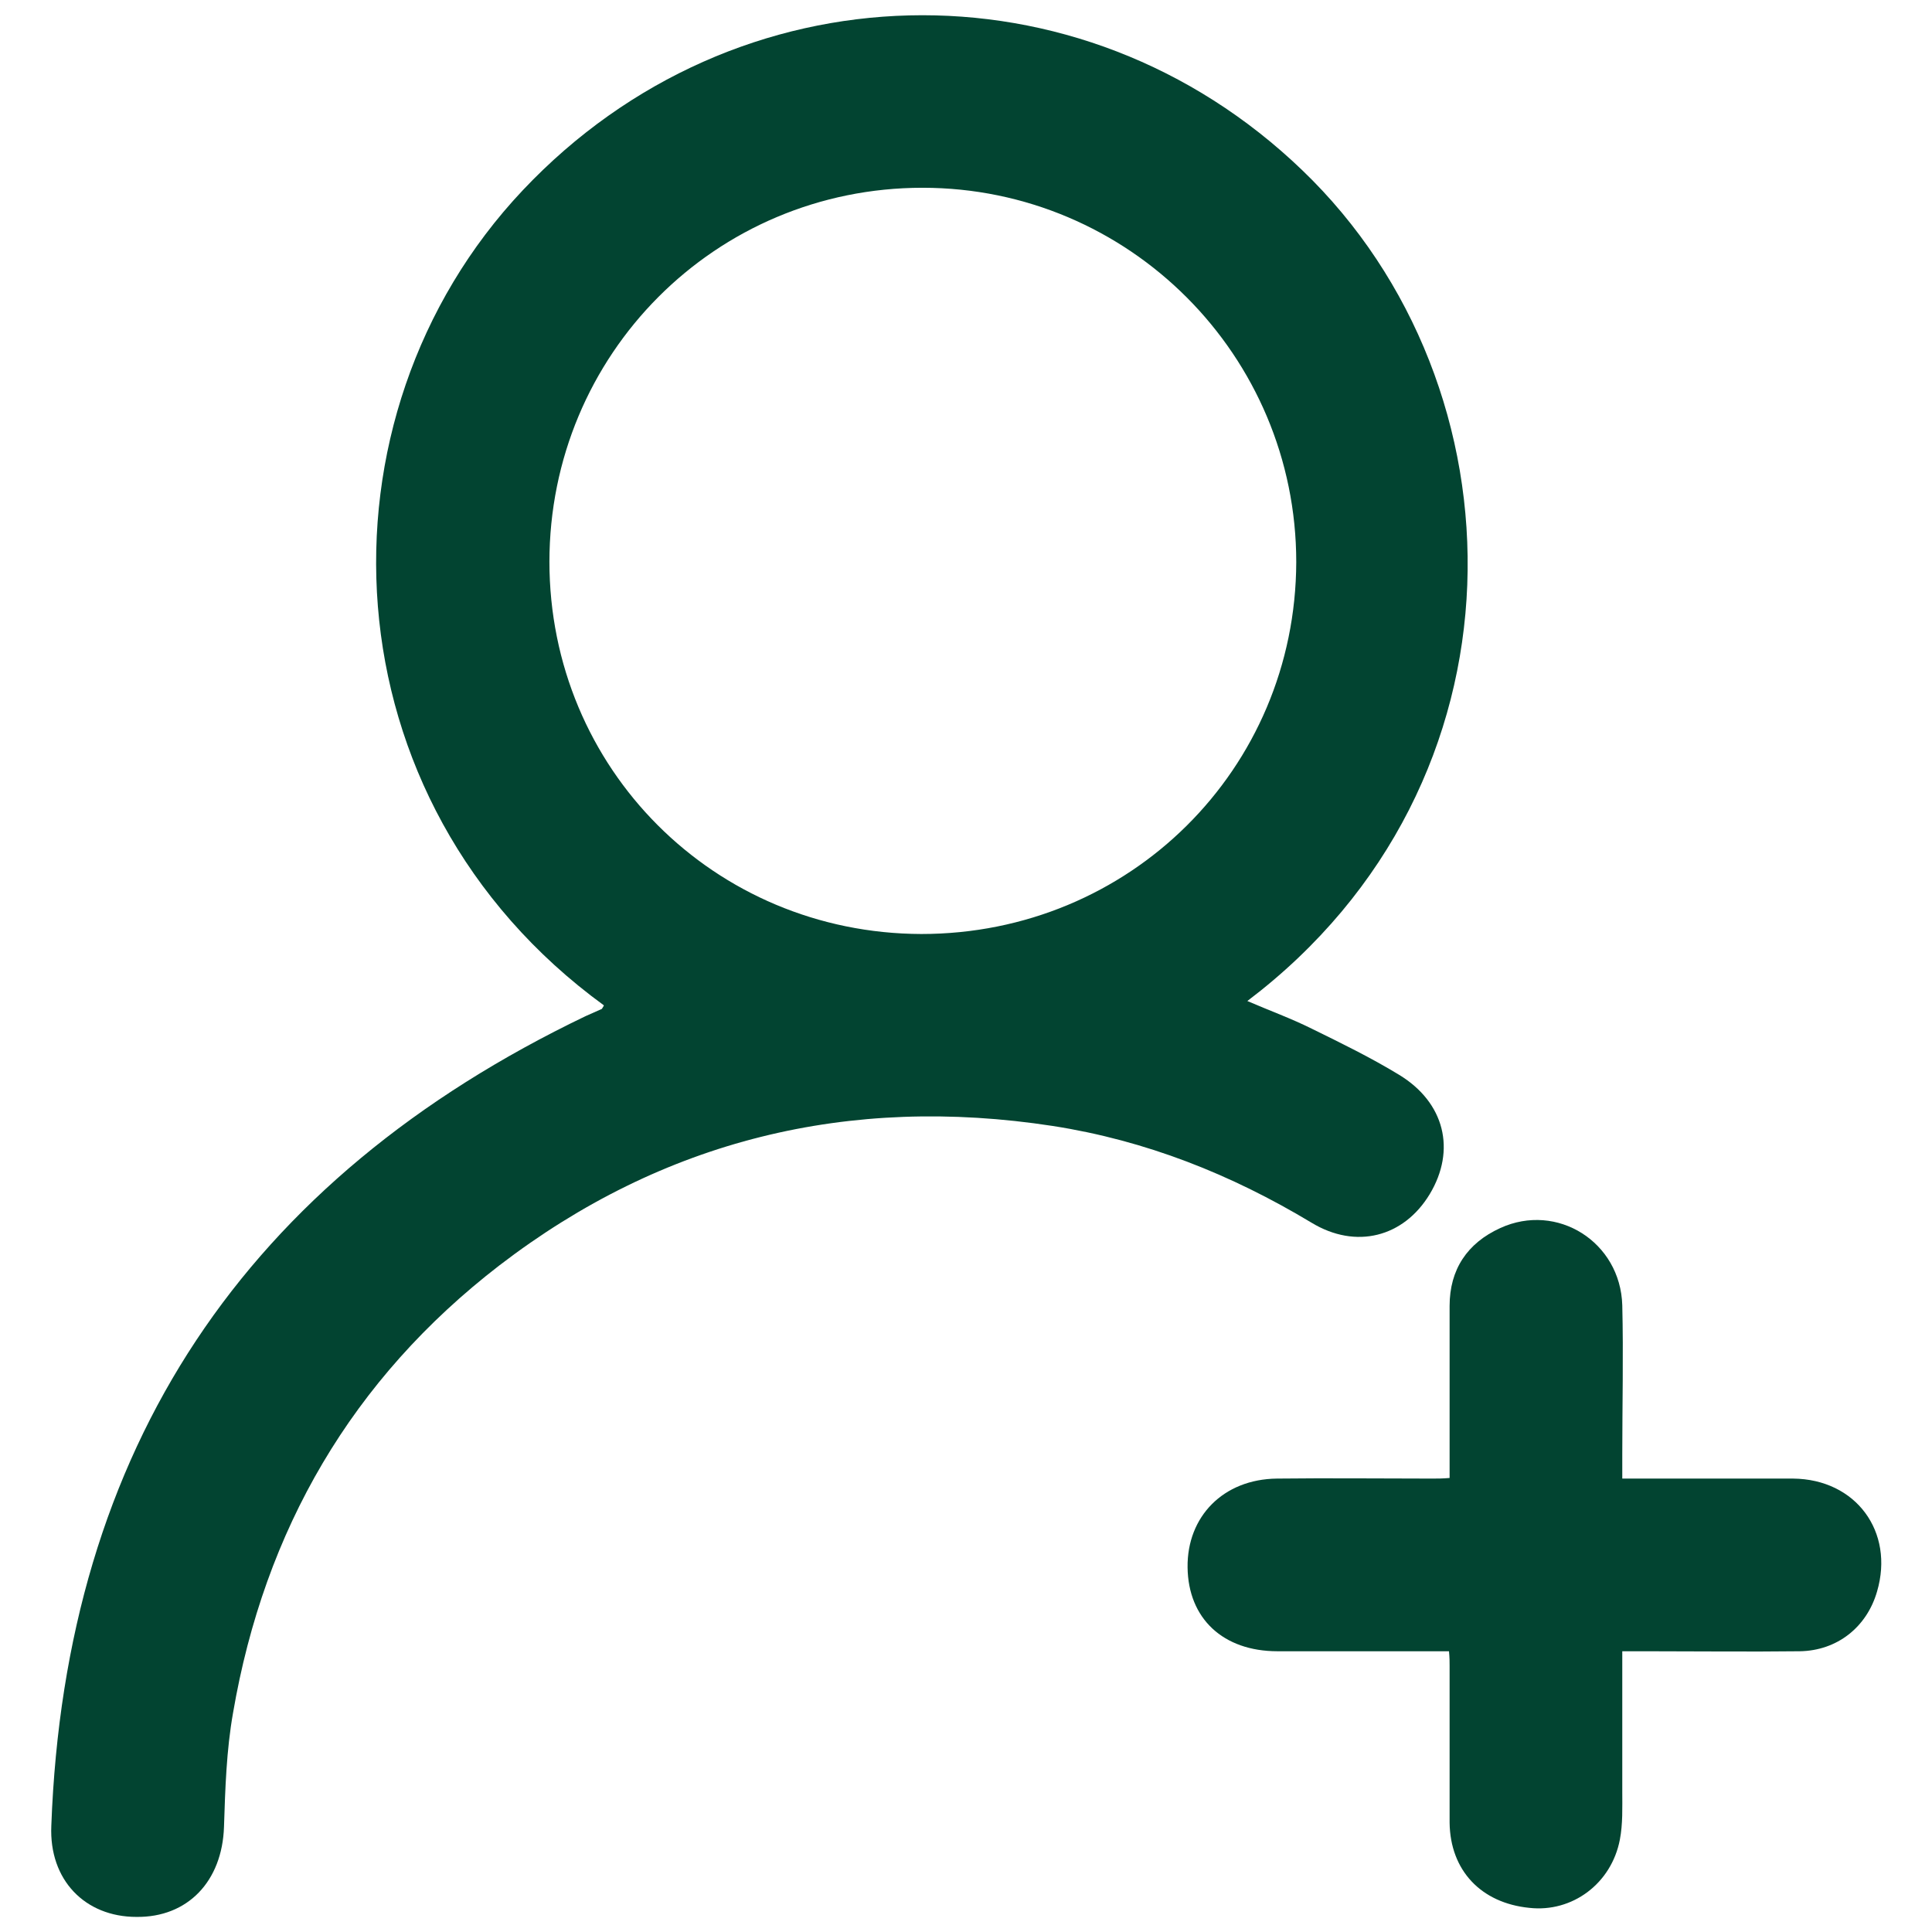
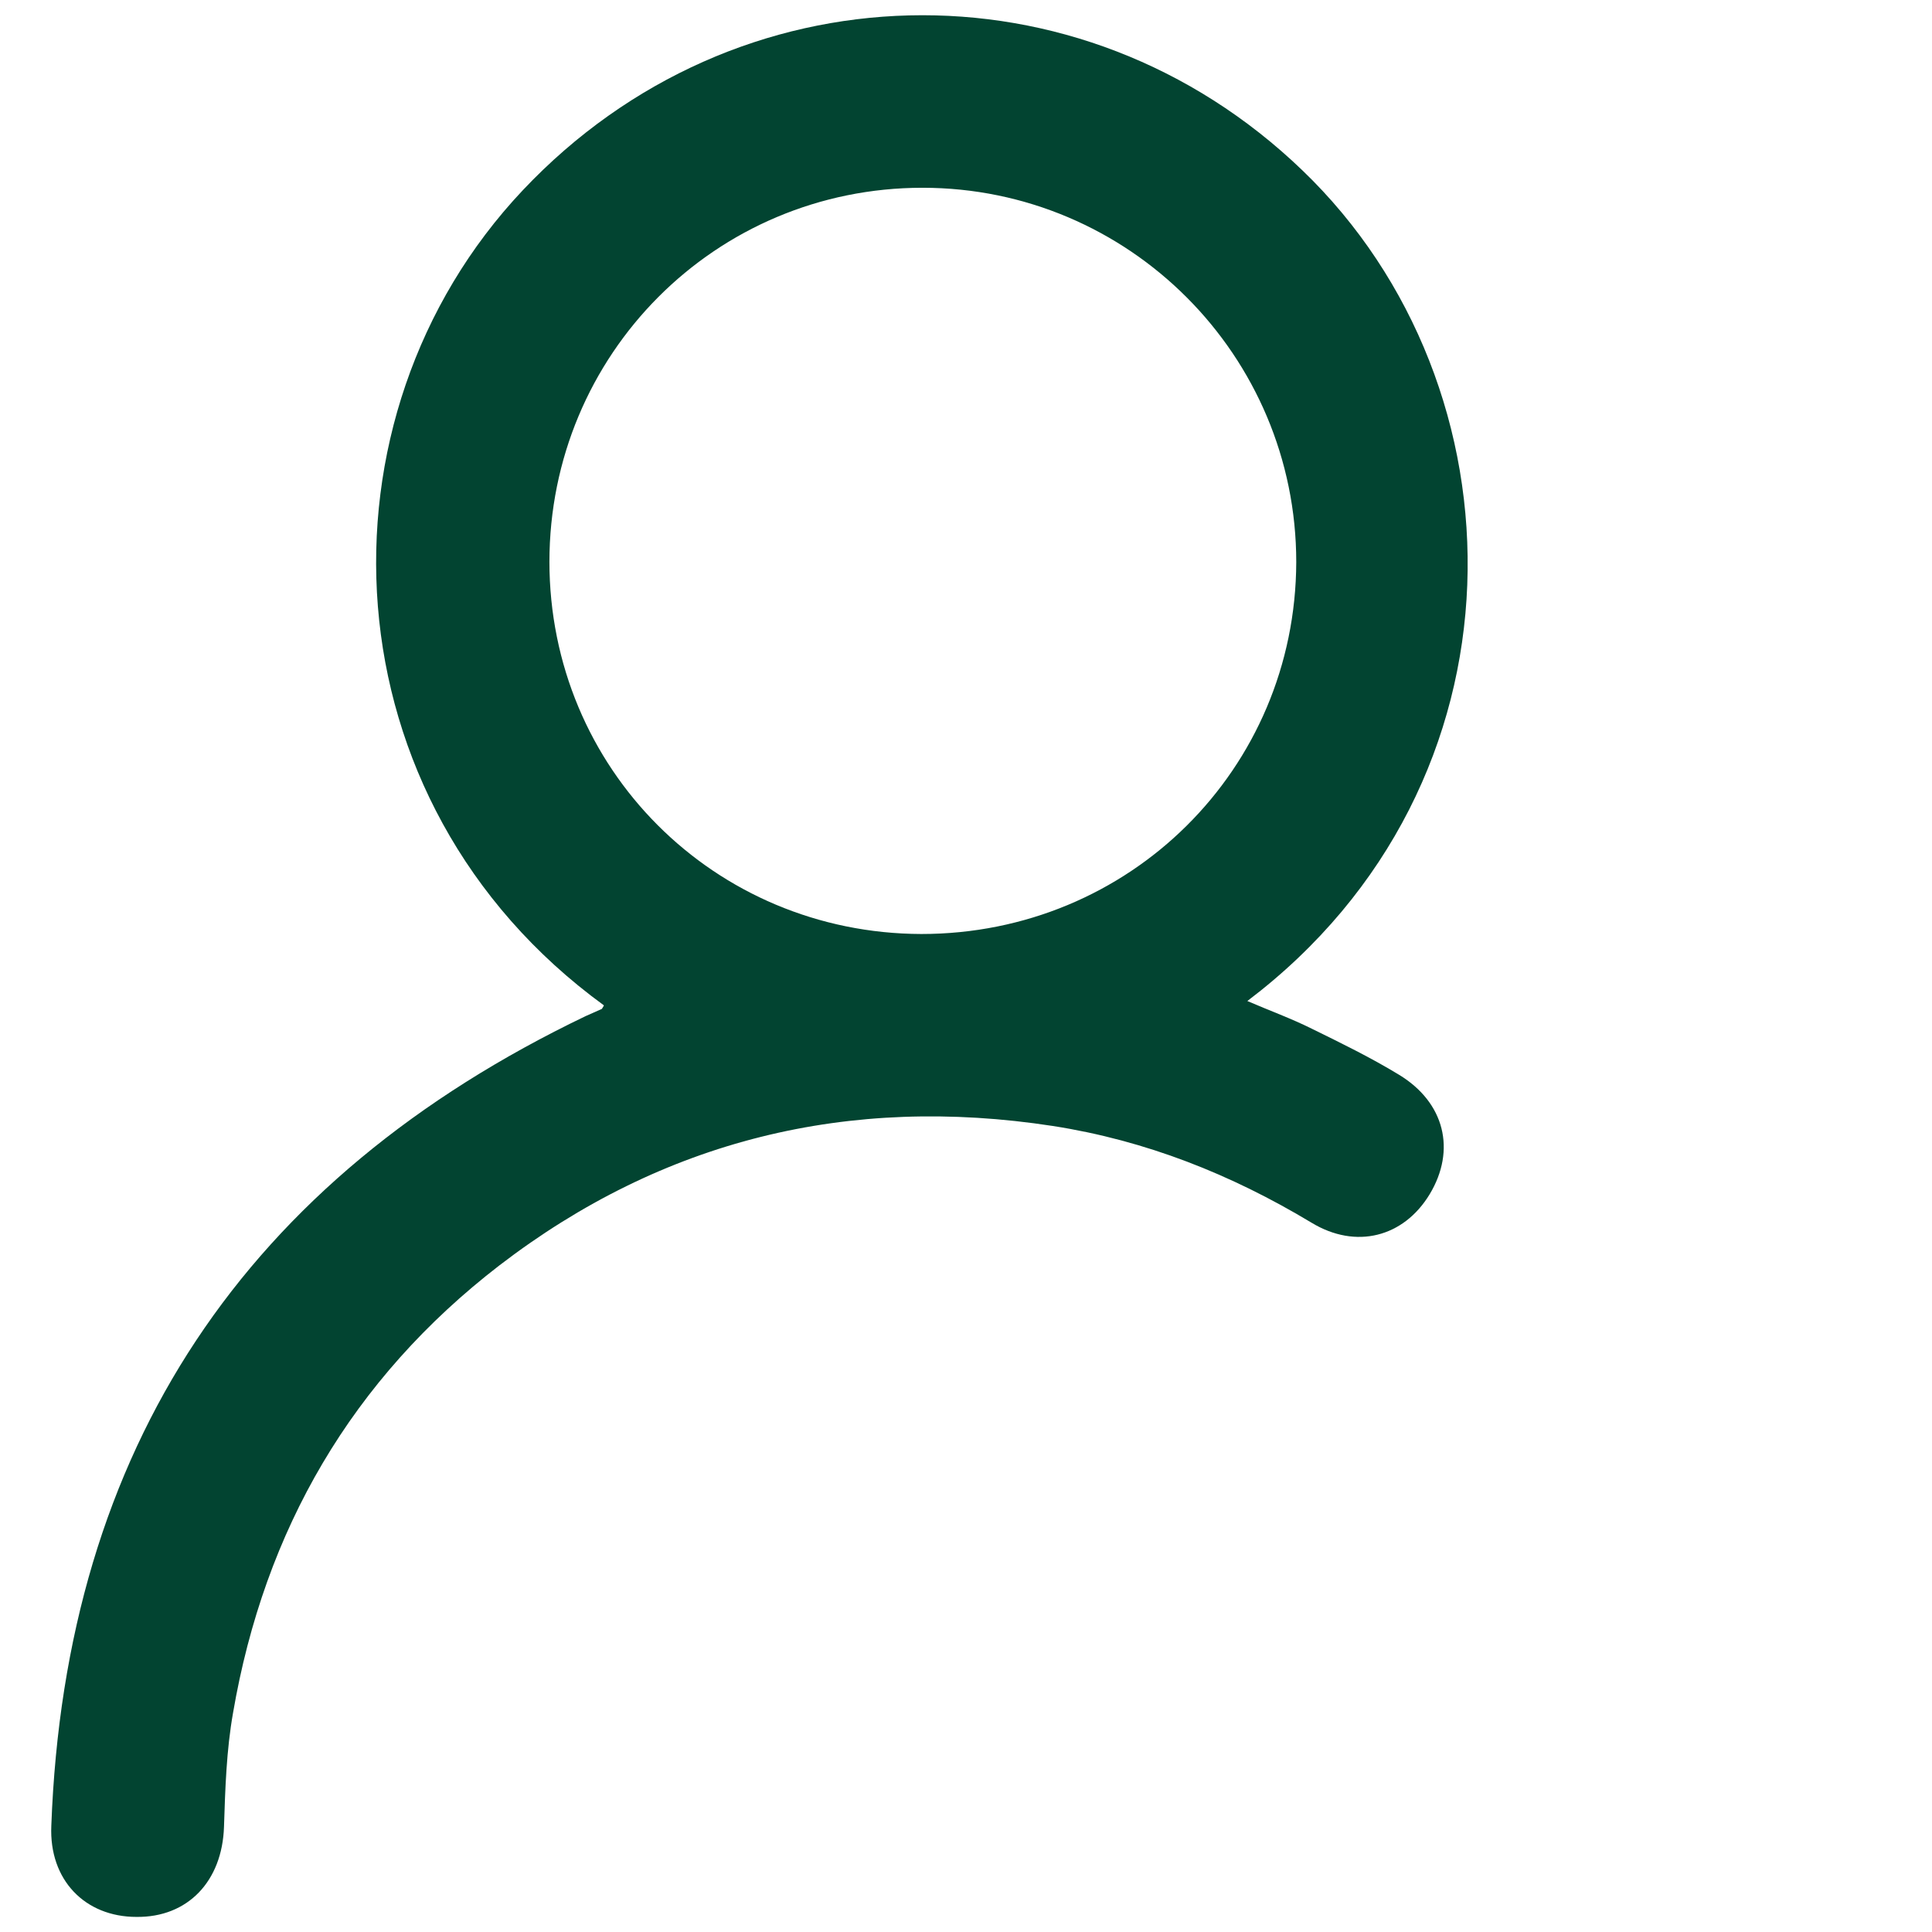
<svg xmlns="http://www.w3.org/2000/svg" id="Layer_1" data-name="Layer 1" viewBox="0 0 32 32">
  <defs>
    <style>
      .cls-1 {
        fill: #024431;
      }
    </style>
  </defs>
  <path class="cls-1" d="M10,16.65c-4.64-3.38-4.89-9.74-1.34-13.5,3.53-3.74,9.23-3.87,12.91-.33,3.73,3.58,3.86,10.15-.91,13.76,.37,.16,.73,.29,1.07,.46,.49,.24,.98,.48,1.44,.76,.76,.46,.95,1.25,.51,1.98-.43,.71-1.22,.92-1.96,.47-1.33-.8-2.74-1.36-4.28-1.6-3.38-.52-6.46,.23-9.17,2.31-2.44,1.88-3.89,4.38-4.41,7.41-.11,.62-.13,1.26-.15,1.89-.03,.9-.6,1.5-1.45,1.49-.85,0-1.45-.61-1.41-1.51,.23-6.26,3.22-10.71,8.85-13.41,.09-.04,.18-.08,.27-.12,0,0,.01-.02,.03-.05Zm-.9-7.35c0,3.43,2.73,6.16,6.16,6.17,3.45,0,6.2-2.73,6.21-6.16,0-3.42-2.77-6.2-6.19-6.2-3.43,0-6.18,2.76-6.18,6.2Z" />
-   <path class="cls-1" d="M26.88,24.49c.97,0,1.9,0,2.82,0,1.04,.01,1.68,.88,1.39,1.87-.17,.59-.66,.98-1.28,.99-.85,.01-1.69,0-2.54,0-.12,0-.24,0-.4,0,0,.79,0,1.56,0,2.32,0,.27,.01,.54-.04,.8-.14,.73-.79,1.21-1.5,1.13-.8-.08-1.31-.62-1.32-1.41,0-.87,0-1.74,0-2.6,0-.07,0-.13-.01-.24-.3,0-.6,0-.9,0-.65,0-1.29,0-1.94,0-.9,0-1.48-.54-1.49-1.39-.01-.84,.59-1.46,1.48-1.47,.86-.01,1.71,0,2.57,0,.09,0,.17,0,.29-.01,0-.96,0-1.9,0-2.85,0-.6,.29-1.04,.84-1.29,.94-.43,1.99,.23,2.02,1.28,.02,.82,0,1.65,0,2.47,0,.12,0,.24,0,.4Z" />
</svg>